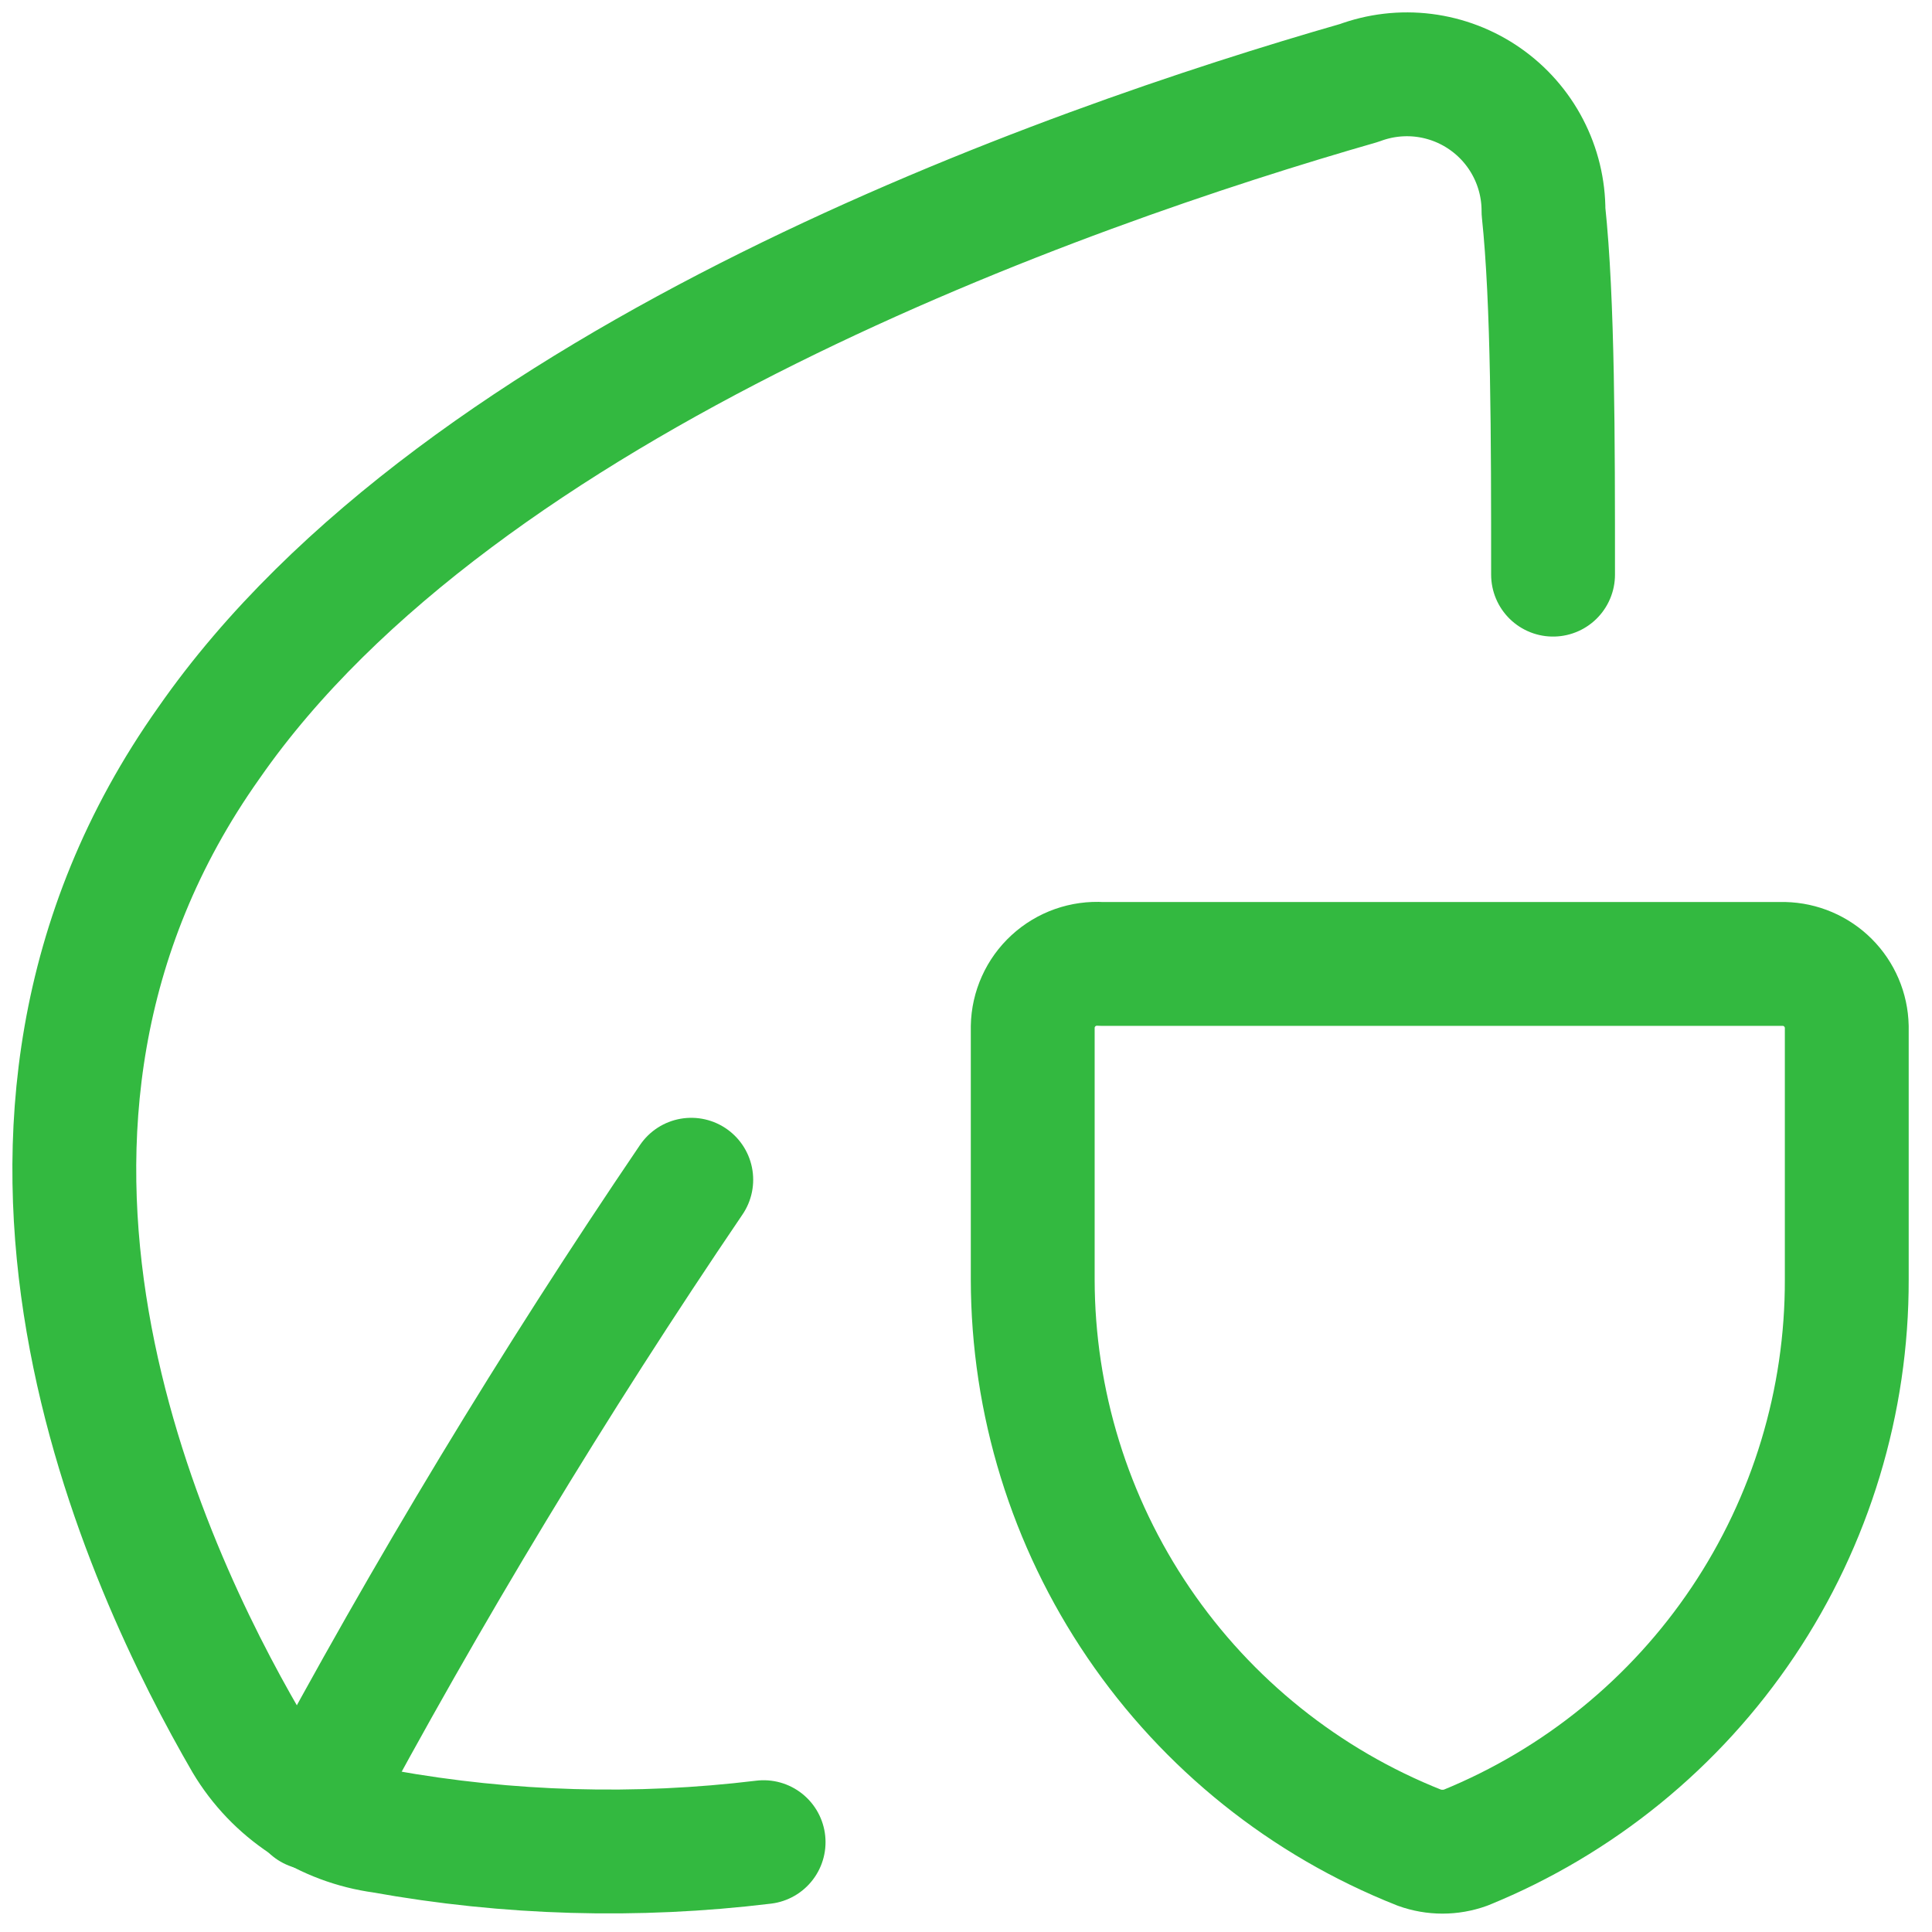
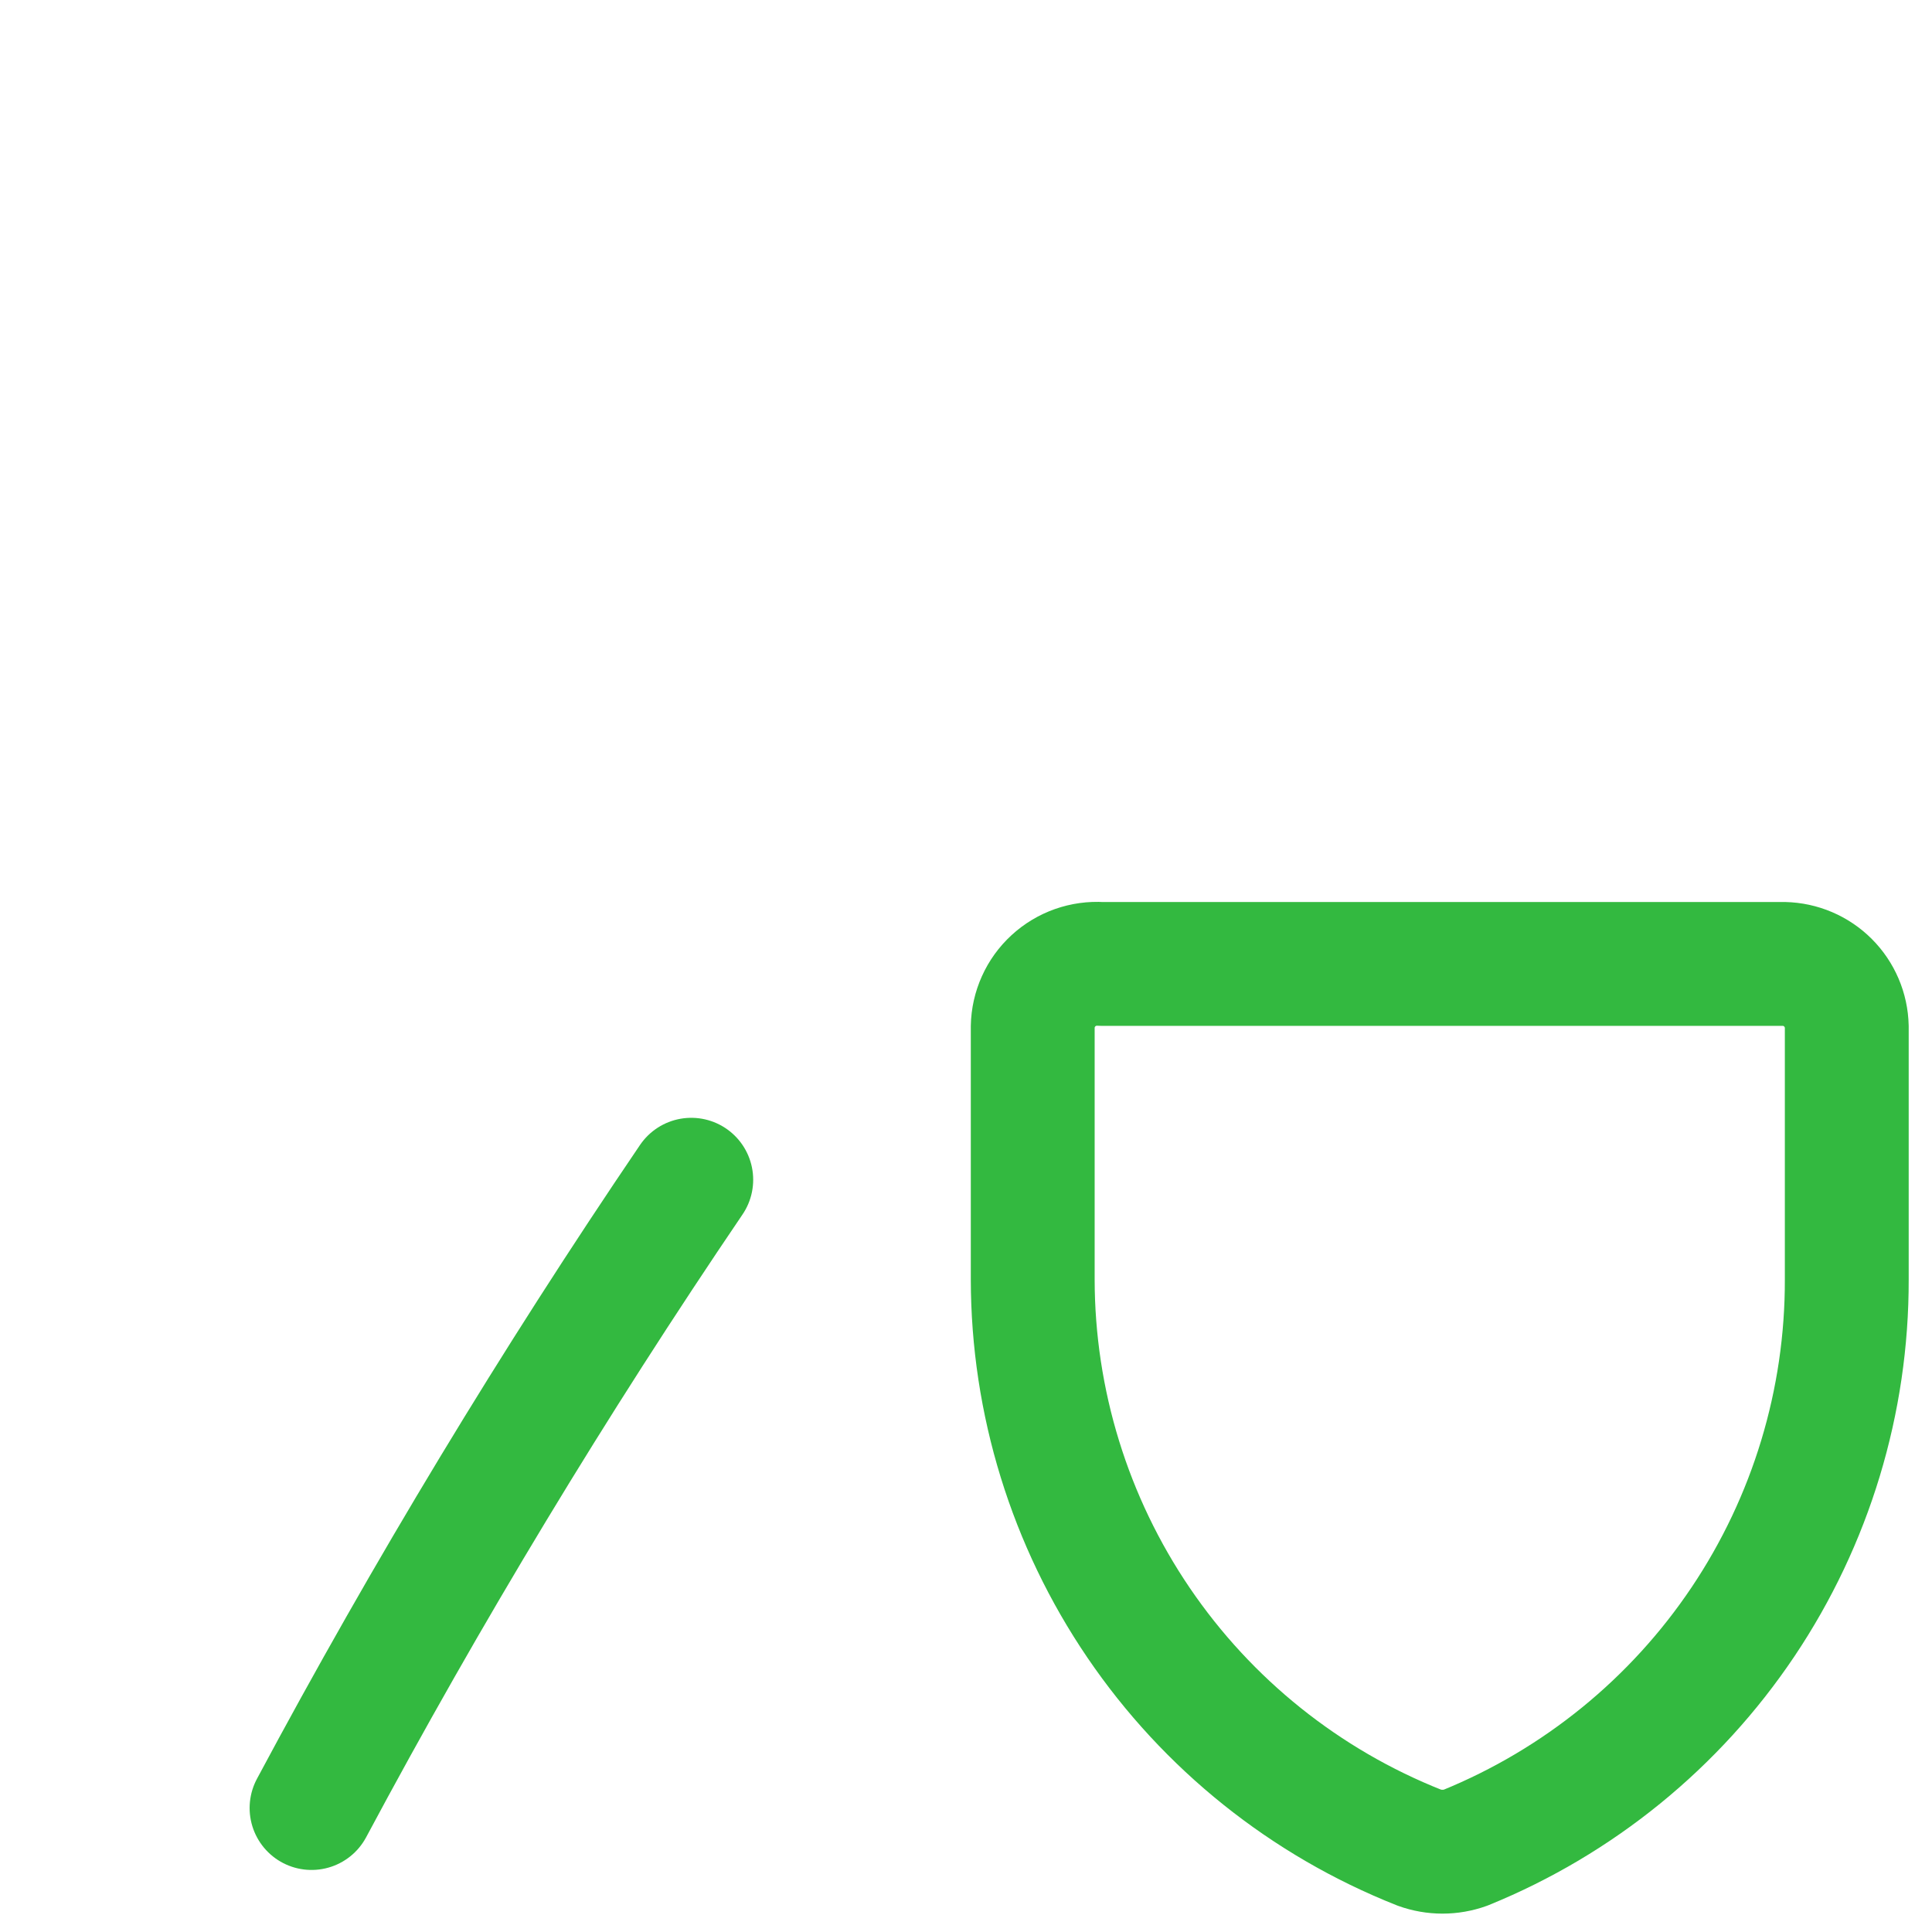
<svg xmlns="http://www.w3.org/2000/svg" width="78" height="78" viewBox="0 0 78 78" fill="none">
-   <path d="M62.701 23.2C62.701 17.686 62.701 12.172 62.315 8.532C62.318 7.64 62.105 6.761 61.693 5.97C61.282 5.178 60.684 4.499 59.952 3.989C59.22 3.479 58.375 3.155 57.49 3.043C56.605 2.932 55.707 3.037 54.871 3.349C42.96 6.768 18.642 15.315 8.441 29.983C-2.588 45.533 5.904 63.344 9.93 70.292C10.516 71.274 11.317 72.111 12.271 72.742C13.226 73.372 14.31 73.778 15.444 73.932C20.521 74.847 25.707 74.995 30.829 74.373" stroke="#33B940" stroke-width="5" stroke-linecap="round" stroke-linejoin="round" />
  <path d="M27.908 47.629C22.357 55.81 17.24 64.276 12.578 72.995M59.174 74.594C58.568 74.813 57.905 74.813 57.299 74.594C52.7 72.772 48.754 69.612 45.972 65.522C43.19 61.432 41.699 56.601 41.694 51.654V41.453C41.7 41.103 41.778 40.758 41.922 40.439C42.065 40.119 42.272 39.833 42.53 39.596C42.788 39.358 43.091 39.176 43.421 39.059C43.751 38.943 44.101 38.894 44.451 38.916H72.022C72.69 38.931 73.327 39.202 73.8 39.675C74.273 40.148 74.545 40.785 74.559 41.453V51.654C74.571 56.575 73.113 61.388 70.372 65.475C67.631 69.562 63.731 72.737 59.174 74.594Z" stroke="#33B940" stroke-width="5" stroke-linecap="round" stroke-linejoin="round" />
</svg>